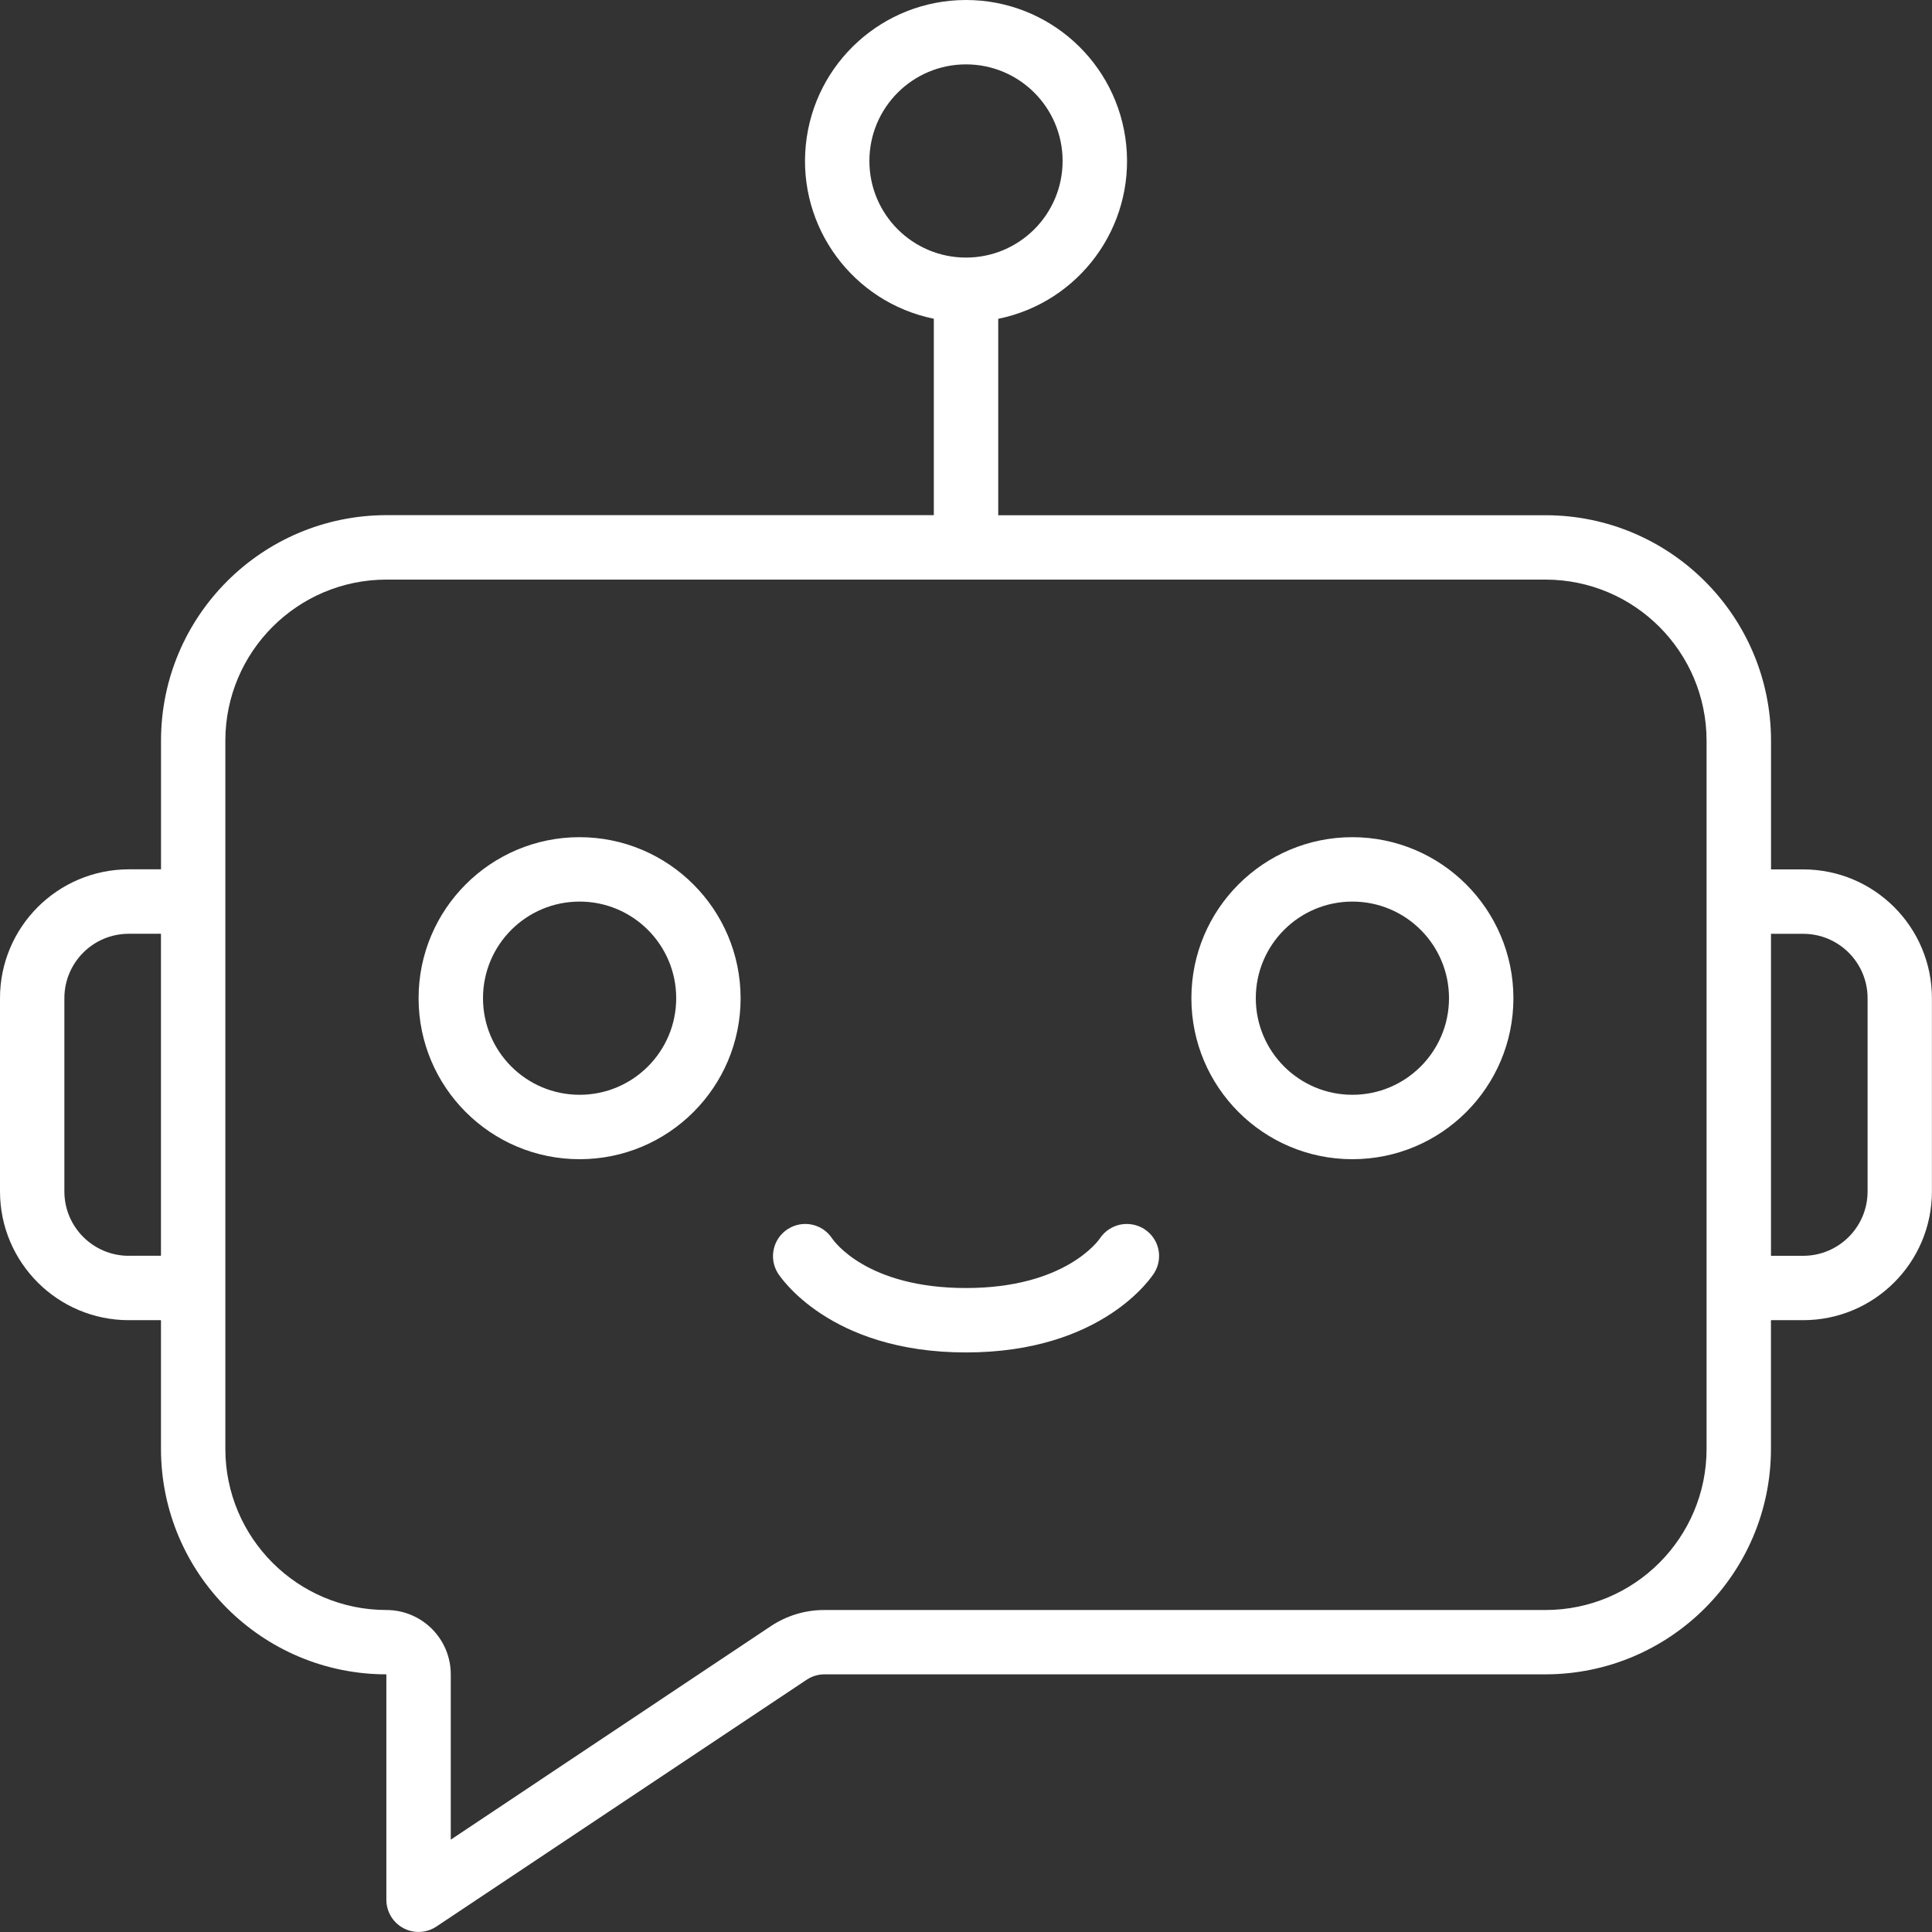
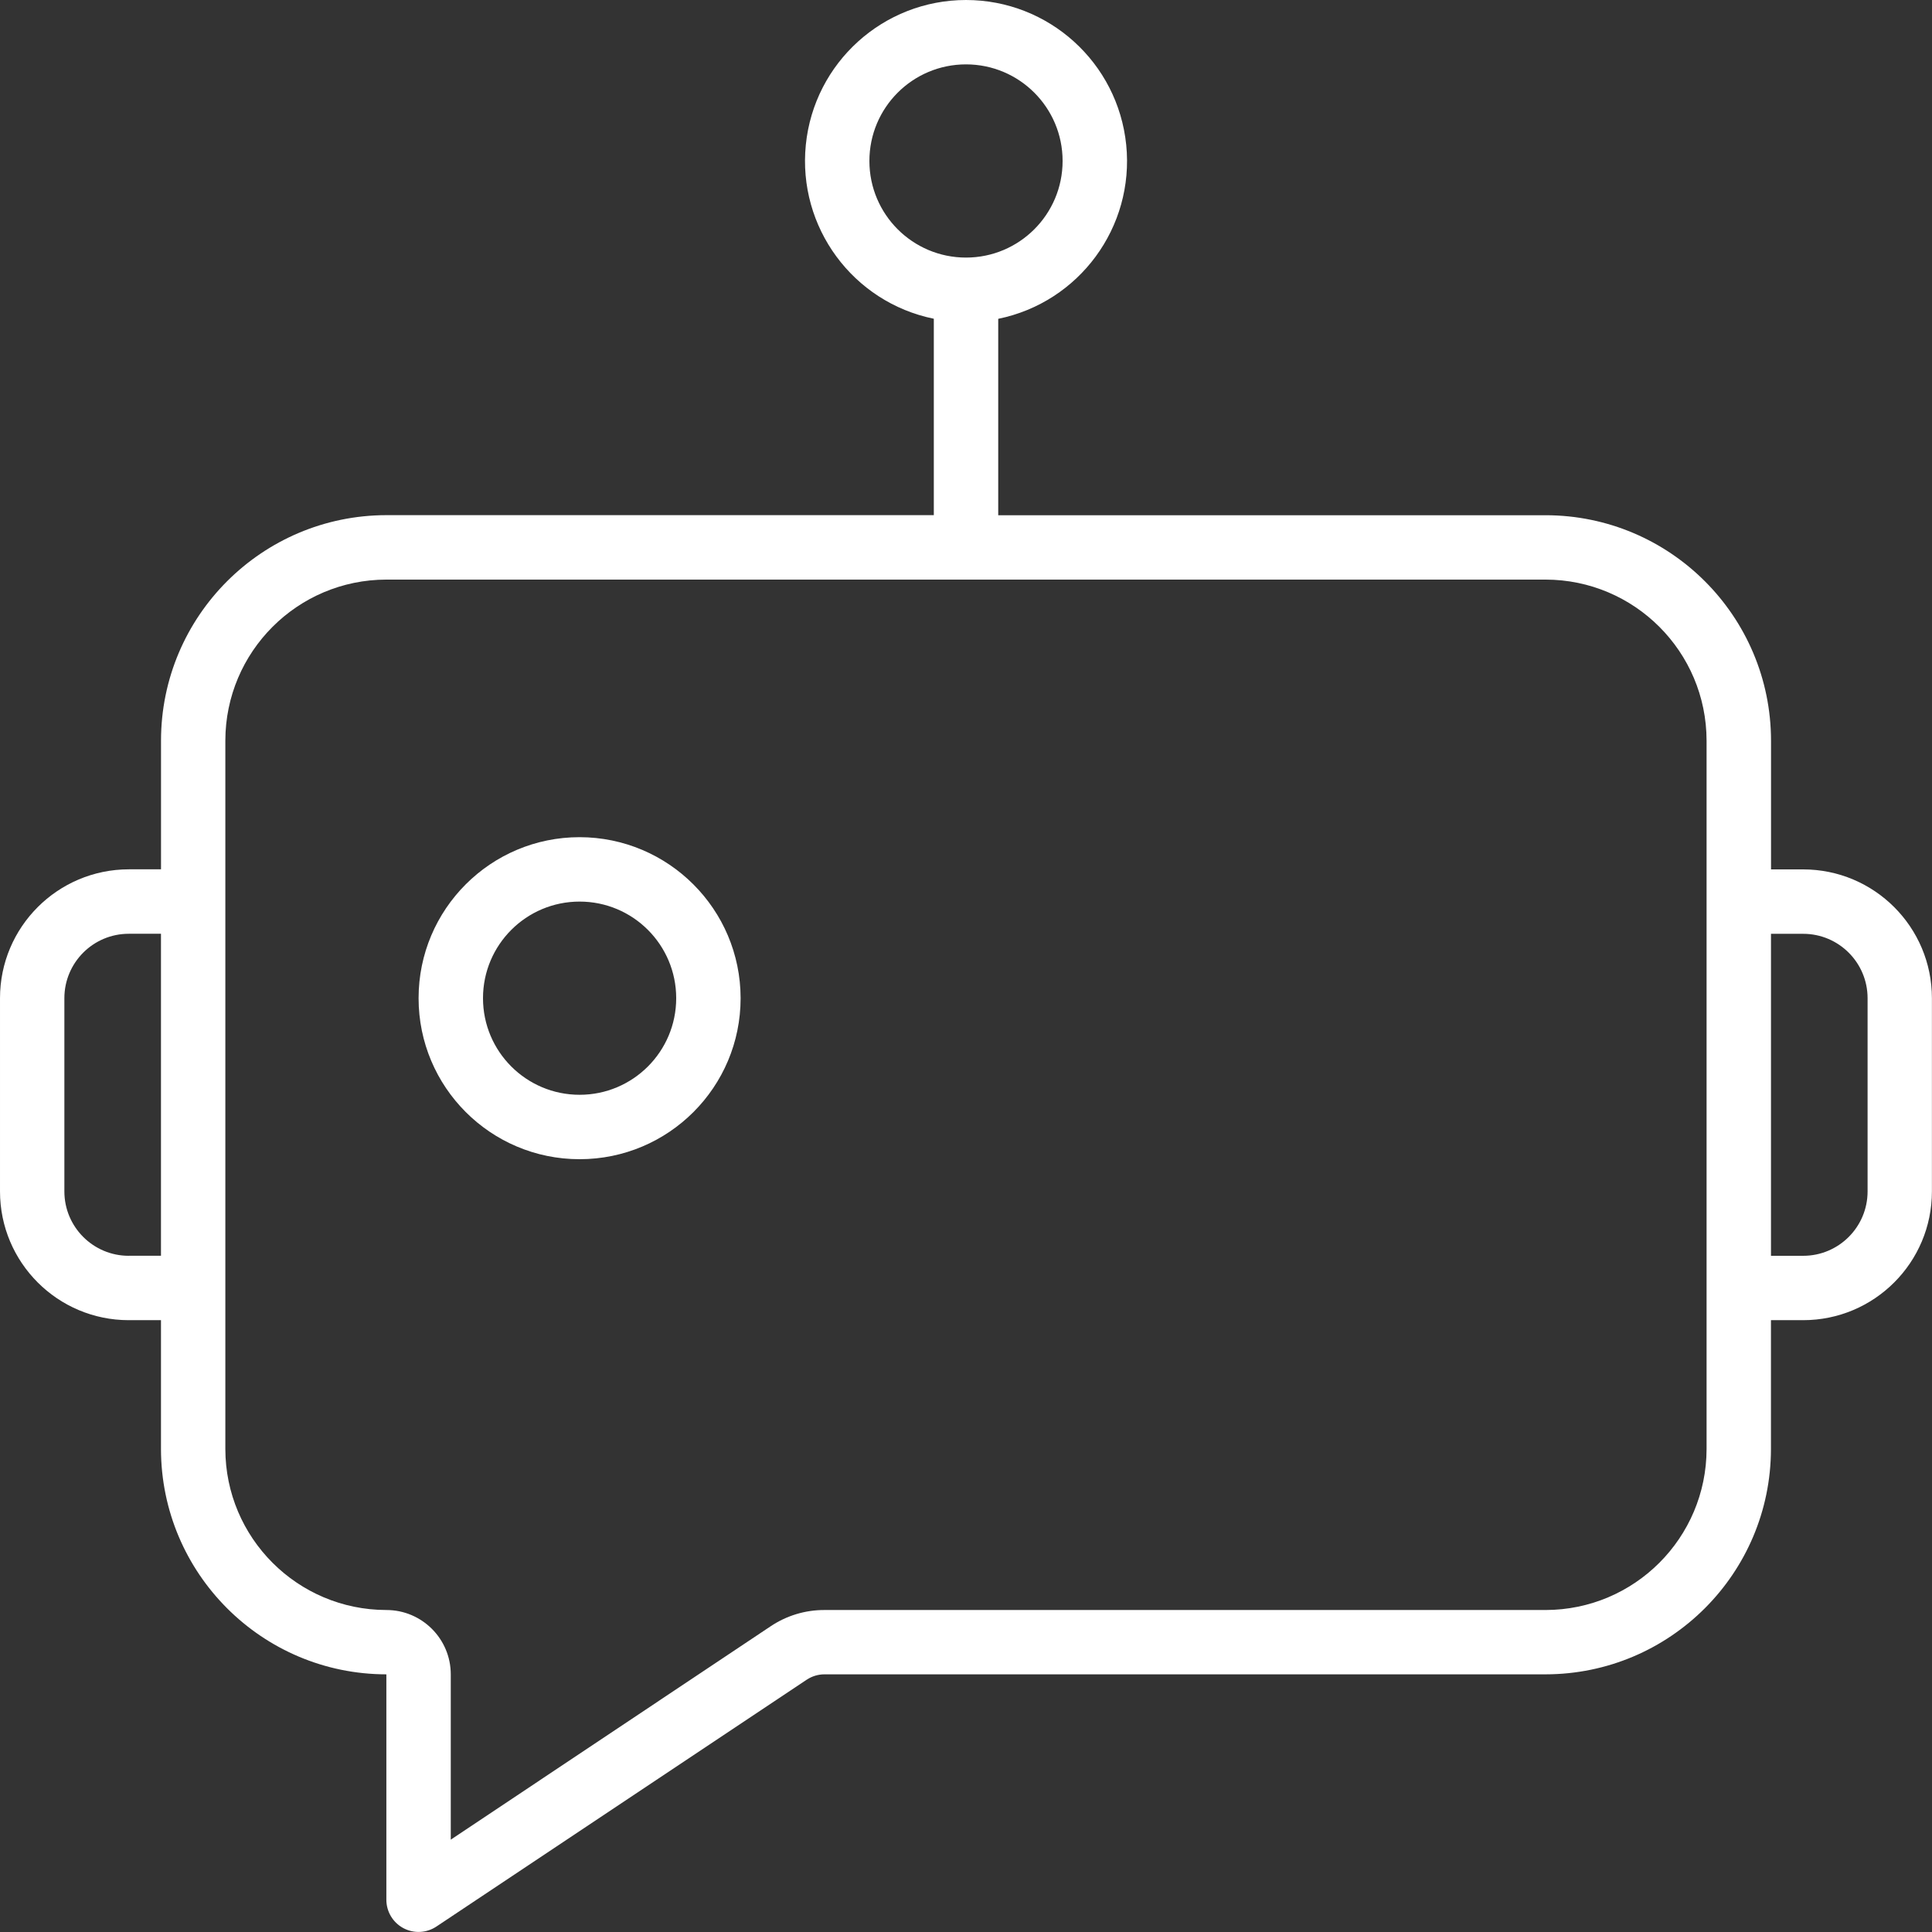
<svg xmlns="http://www.w3.org/2000/svg" id="Layer_1" data-name="Layer 1" viewBox="0 0 512 512">
  <rect x="0" y="0" width="512" height="512" fill="#333333" stroke="none" />
  <defs>
    <style>
      .cls-1 {
        fill: #fff;
        stroke-width: 0px;
      }
    </style>
  </defs>
  <g id="Page-1">
    <g id="_010---Chat-Bot-Head" data-name=" 010---Chat-Bot-Head">
      <path id="Shape" class="cls-1" d="M477.87,230.4h-8.53v-34.13c-.04-32.97-26.76-59.7-59.73-59.73h-145.07v-52.05c21.46-4.38,36.12-24.3,33.92-46.09-2.21-21.81-20.56-38.4-42.46-38.4s-40.25,16.59-42.45,38.38,12.46,41.71,33.92,46.09v52.05H102.4c-32.97.04-59.7,26.76-59.73,59.73v34.13h-8.53c-18.86.02-34.14,15.3-34.14,34.15v51.2c0,18.85,15.28,34.13,34.13,34.13h8.53v34.13c.04,32.97,26.76,59.7,59.73,59.73v59.73c0,3.15,1.73,6.04,4.51,7.53,2.78,1.48,6.14,1.32,8.76-.43l98.13-65.41c1.39-.92,3.02-1.42,4.69-1.42h191.11c32.97-.04,59.7-26.76,59.73-59.73v-34.13h8.53c18.85,0,34.13-15.28,34.13-34.13v-51.2c0-18.85-15.28-34.13-34.13-34.13h.02ZM230.4,42.66c0-14.14,11.46-25.6,25.6-25.6s25.6,11.46,25.6,25.6-11.46,25.6-25.6,25.6-25.6-11.46-25.6-25.6h0ZM34.13,332.8c-9.43,0-17.07-7.64-17.07-17.07v-51.2c0-9.43,7.64-17.07,17.07-17.07h8.53v85.33h-8.53ZM452.26,384c-.03,23.55-19.11,42.64-42.67,42.67h-191.1c-5.05-.02-9.99,1.47-14.2,4.27l-84.83,56.59v-43.79c0-9.43-7.64-17.07-17.07-17.07-23.55-.03-42.64-19.11-42.67-42.67v-187.73c.03-23.55,19.11-42.64,42.67-42.67h307.2c23.55.03,42.64,19.11,42.67,42.67v187.73h0ZM494.93,315.73c0,9.43-7.64,17.07-17.07,17.07h-8.53v-85.33h8.53c9.43,0,17.07,7.64,17.07,17.07v51.2h0Z" />
      <path id="Shape-2" class="cls-1" d="M153.6,221.86c-23.56,0-42.67,19.1-42.67,42.67s19.1,42.67,42.67,42.67,42.67-19.1,42.67-42.67c-.03-23.55-19.12-42.64-42.67-42.67h0ZM153.6,290.13c-14.14,0-25.6-11.46-25.6-25.6s11.46-25.6,25.6-25.6,25.6,11.46,25.6,25.6-11.46,25.6-25.6,25.6Z" />
-       <path id="Shape-3" class="cls-1" d="M358.4,221.86c-23.56,0-42.67,19.1-42.67,42.67s19.1,42.67,42.67,42.67,42.67-19.1,42.67-42.67c-.03-23.55-19.12-42.64-42.67-42.67h0ZM358.4,290.13c-14.14,0-25.6-11.46-25.6-25.6s11.46-25.6,25.6-25.6,25.6,11.46,25.6,25.6-11.46,25.6-25.6,25.6Z" />
-       <path id="Shape-4" class="cls-1" d="M303.28,325.71c-3.94-2.51-9.16-1.42-11.77,2.45-.36.54-9.22,13.18-35.51,13.18s-34.99-12.43-35.5-13.16c-2.57-3.88-7.77-4.98-11.69-2.49-3.93,2.49-5.13,7.67-2.72,11.64.54.85,13.59,21.08,49.9,21.08s49.37-20.22,49.9-21.08c2.45-3.94,1.28-9.12-2.63-11.61h.02Z" />
    </g>
  </g>
</svg>